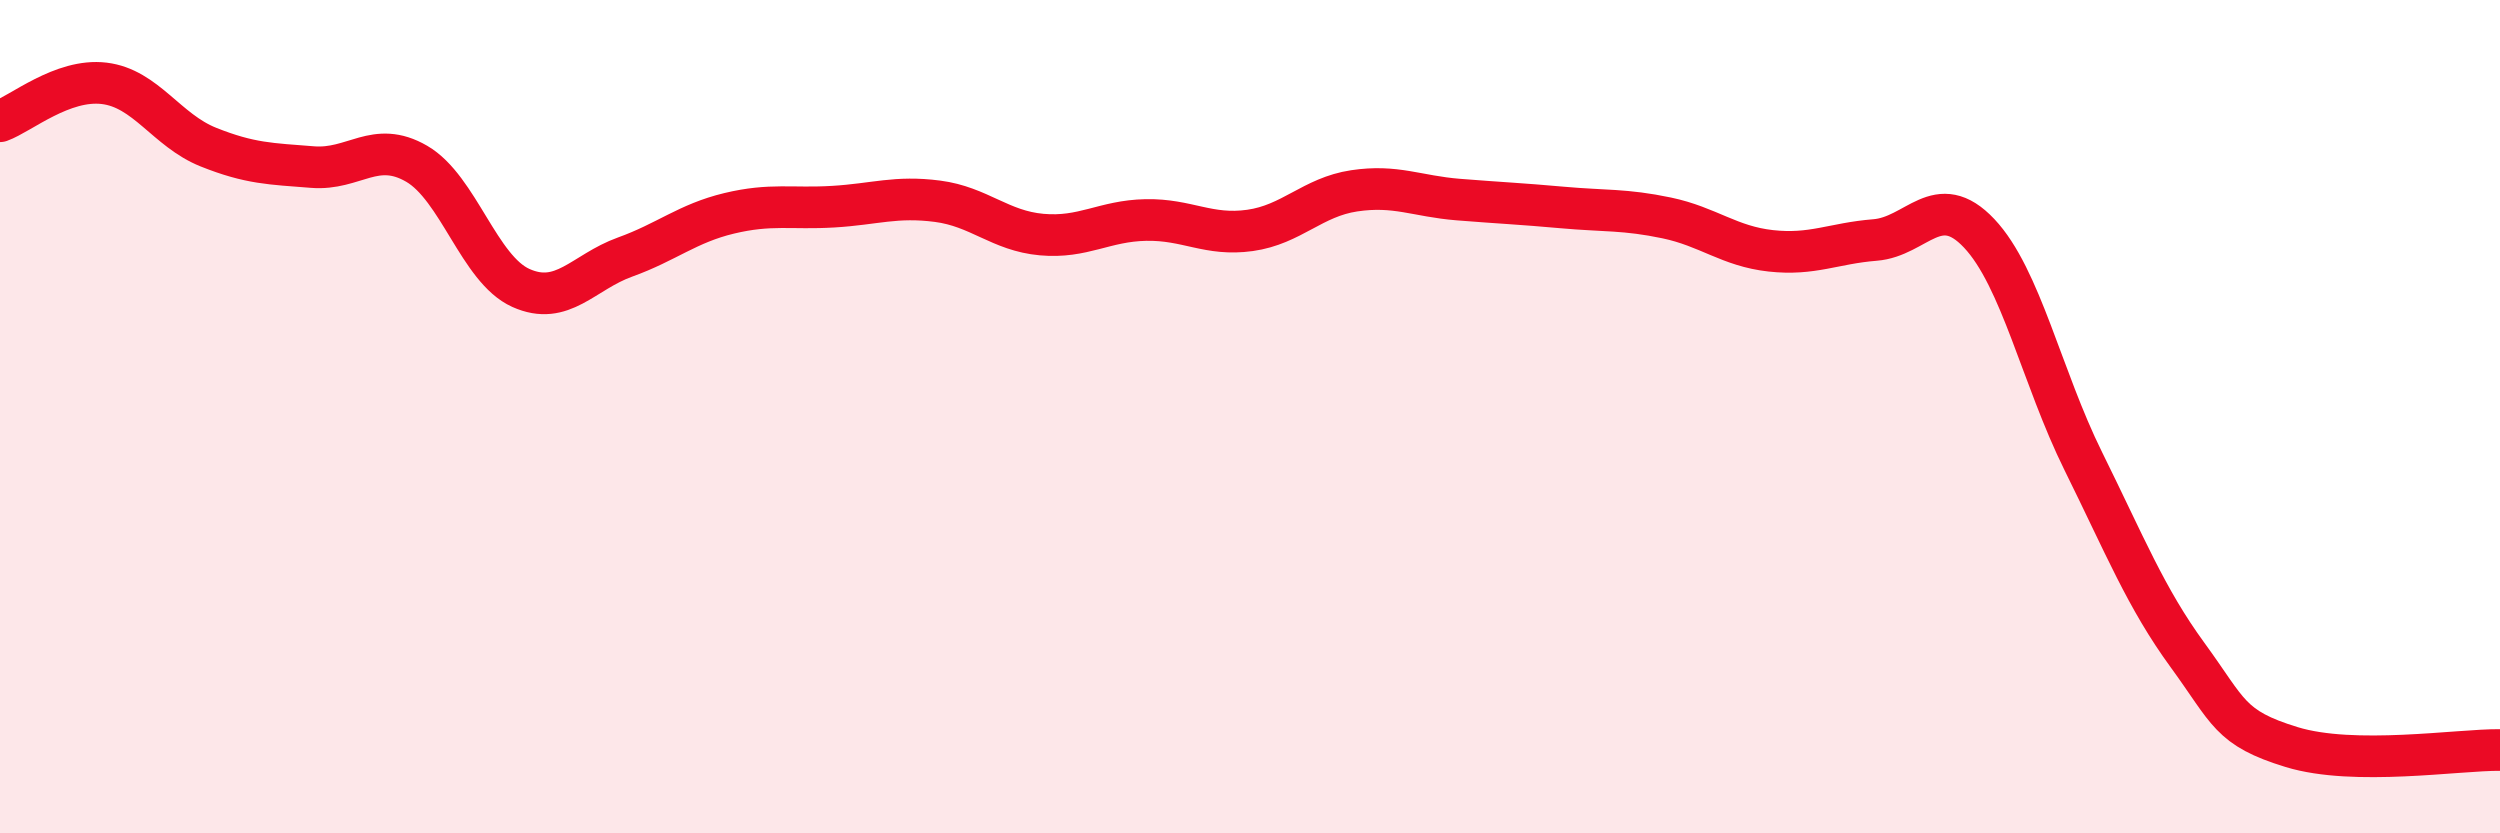
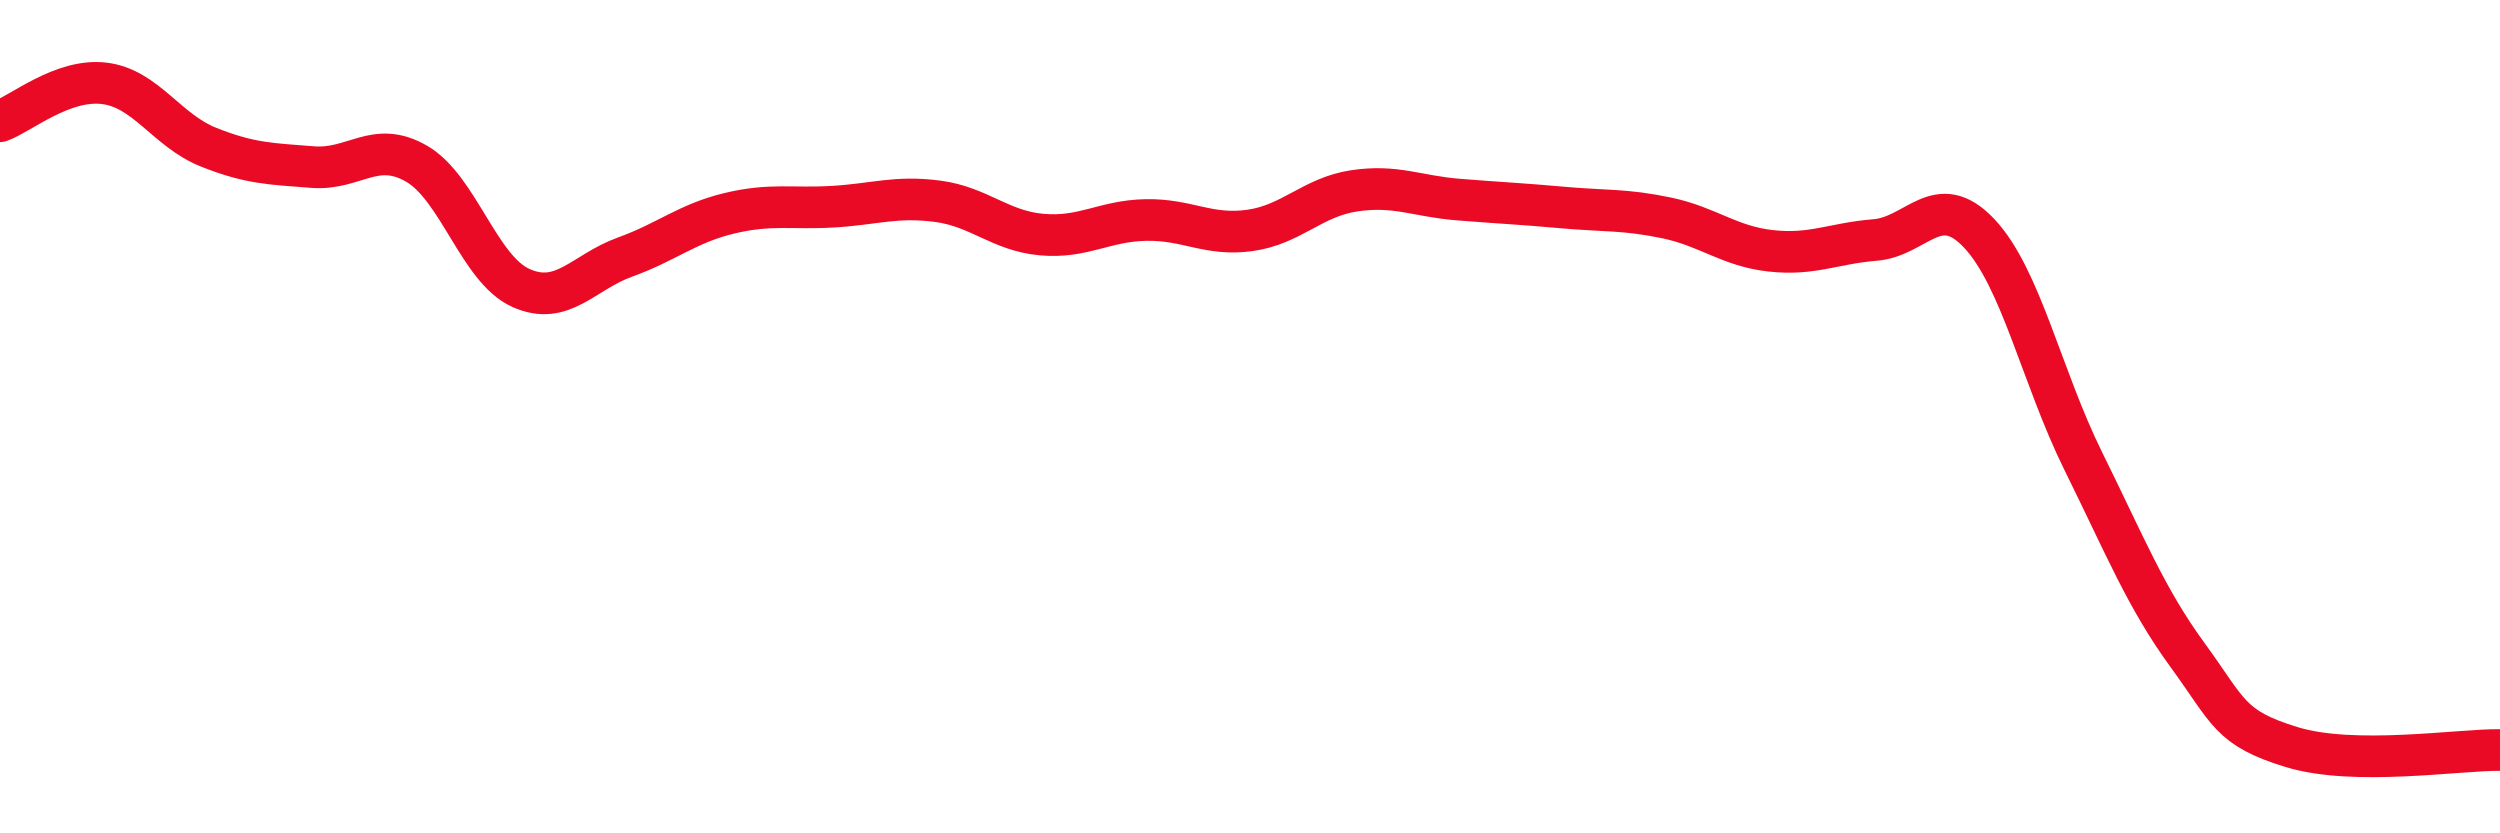
<svg xmlns="http://www.w3.org/2000/svg" width="60" height="20" viewBox="0 0 60 20">
-   <path d="M 0,2.91 C 0.5,2.73 1.5,1.88 2.5,2 C 3.5,2.12 4,3.13 5,3.53 C 6,3.93 6.5,3.93 7.5,4.01 C 8.5,4.09 9,3.35 10,3.93 C 11,4.51 11.5,6.46 12.5,6.91 C 13.5,7.36 14,6.53 15,6.17 C 16,5.81 16.5,5.36 17.5,5.12 C 18.5,4.88 19,5.02 20,4.96 C 21,4.9 21.5,4.7 22.5,4.83 C 23.5,4.96 24,5.54 25,5.63 C 26,5.72 26.5,5.3 27.5,5.28 C 28.5,5.26 29,5.67 30,5.53 C 31,5.39 31.5,4.73 32.5,4.58 C 33.5,4.43 34,4.71 35,4.79 C 36,4.87 36.5,4.89 37.5,4.98 C 38.5,5.07 39,5.02 40,5.23 C 41,5.44 41.5,5.91 42.5,6.02 C 43.5,6.13 44,5.84 45,5.76 C 46,5.68 46.5,4.54 47.5,5.6 C 48.5,6.66 49,9.05 50,11.07 C 51,13.09 51.5,14.35 52.5,15.72 C 53.5,17.09 53.5,17.47 55,17.93 C 56.5,18.39 59,17.99 60,18L60 20L0 20Z" fill="#EB0A25" opacity="0.1" stroke-linecap="round" stroke-linejoin="round" />
  <path d="M 0,2.91 C 0.5,2.73 1.5,1.88 2.5,2 C 3.5,2.12 4,3.13 5,3.53 C 6,3.93 6.5,3.93 7.5,4.01 C 8.5,4.09 9,3.35 10,3.93 C 11,4.51 11.5,6.46 12.5,6.91 C 13.5,7.36 14,6.53 15,6.17 C 16,5.81 16.5,5.36 17.5,5.12 C 18.5,4.88 19,5.02 20,4.96 C 21,4.9 21.5,4.7 22.5,4.83 C 23.5,4.96 24,5.54 25,5.63 C 26,5.72 26.5,5.3 27.5,5.28 C 28.5,5.26 29,5.67 30,5.53 C 31,5.39 31.5,4.73 32.5,4.58 C 33.5,4.43 34,4.71 35,4.79 C 36,4.87 36.5,4.89 37.5,4.98 C 38.5,5.07 39,5.02 40,5.23 C 41,5.44 41.5,5.91 42.5,6.02 C 43.5,6.13 44,5.84 45,5.76 C 46,5.68 46.5,4.54 47.5,5.6 C 48.5,6.66 49,9.05 50,11.07 C 51,13.09 51.5,14.35 52.5,15.72 C 53.5,17.09 53.5,17.47 55,17.93 C 56.5,18.39 59,17.99 60,18" stroke="#EB0A25" stroke-width="1" fill="none" stroke-linecap="round" stroke-linejoin="round" />
</svg>